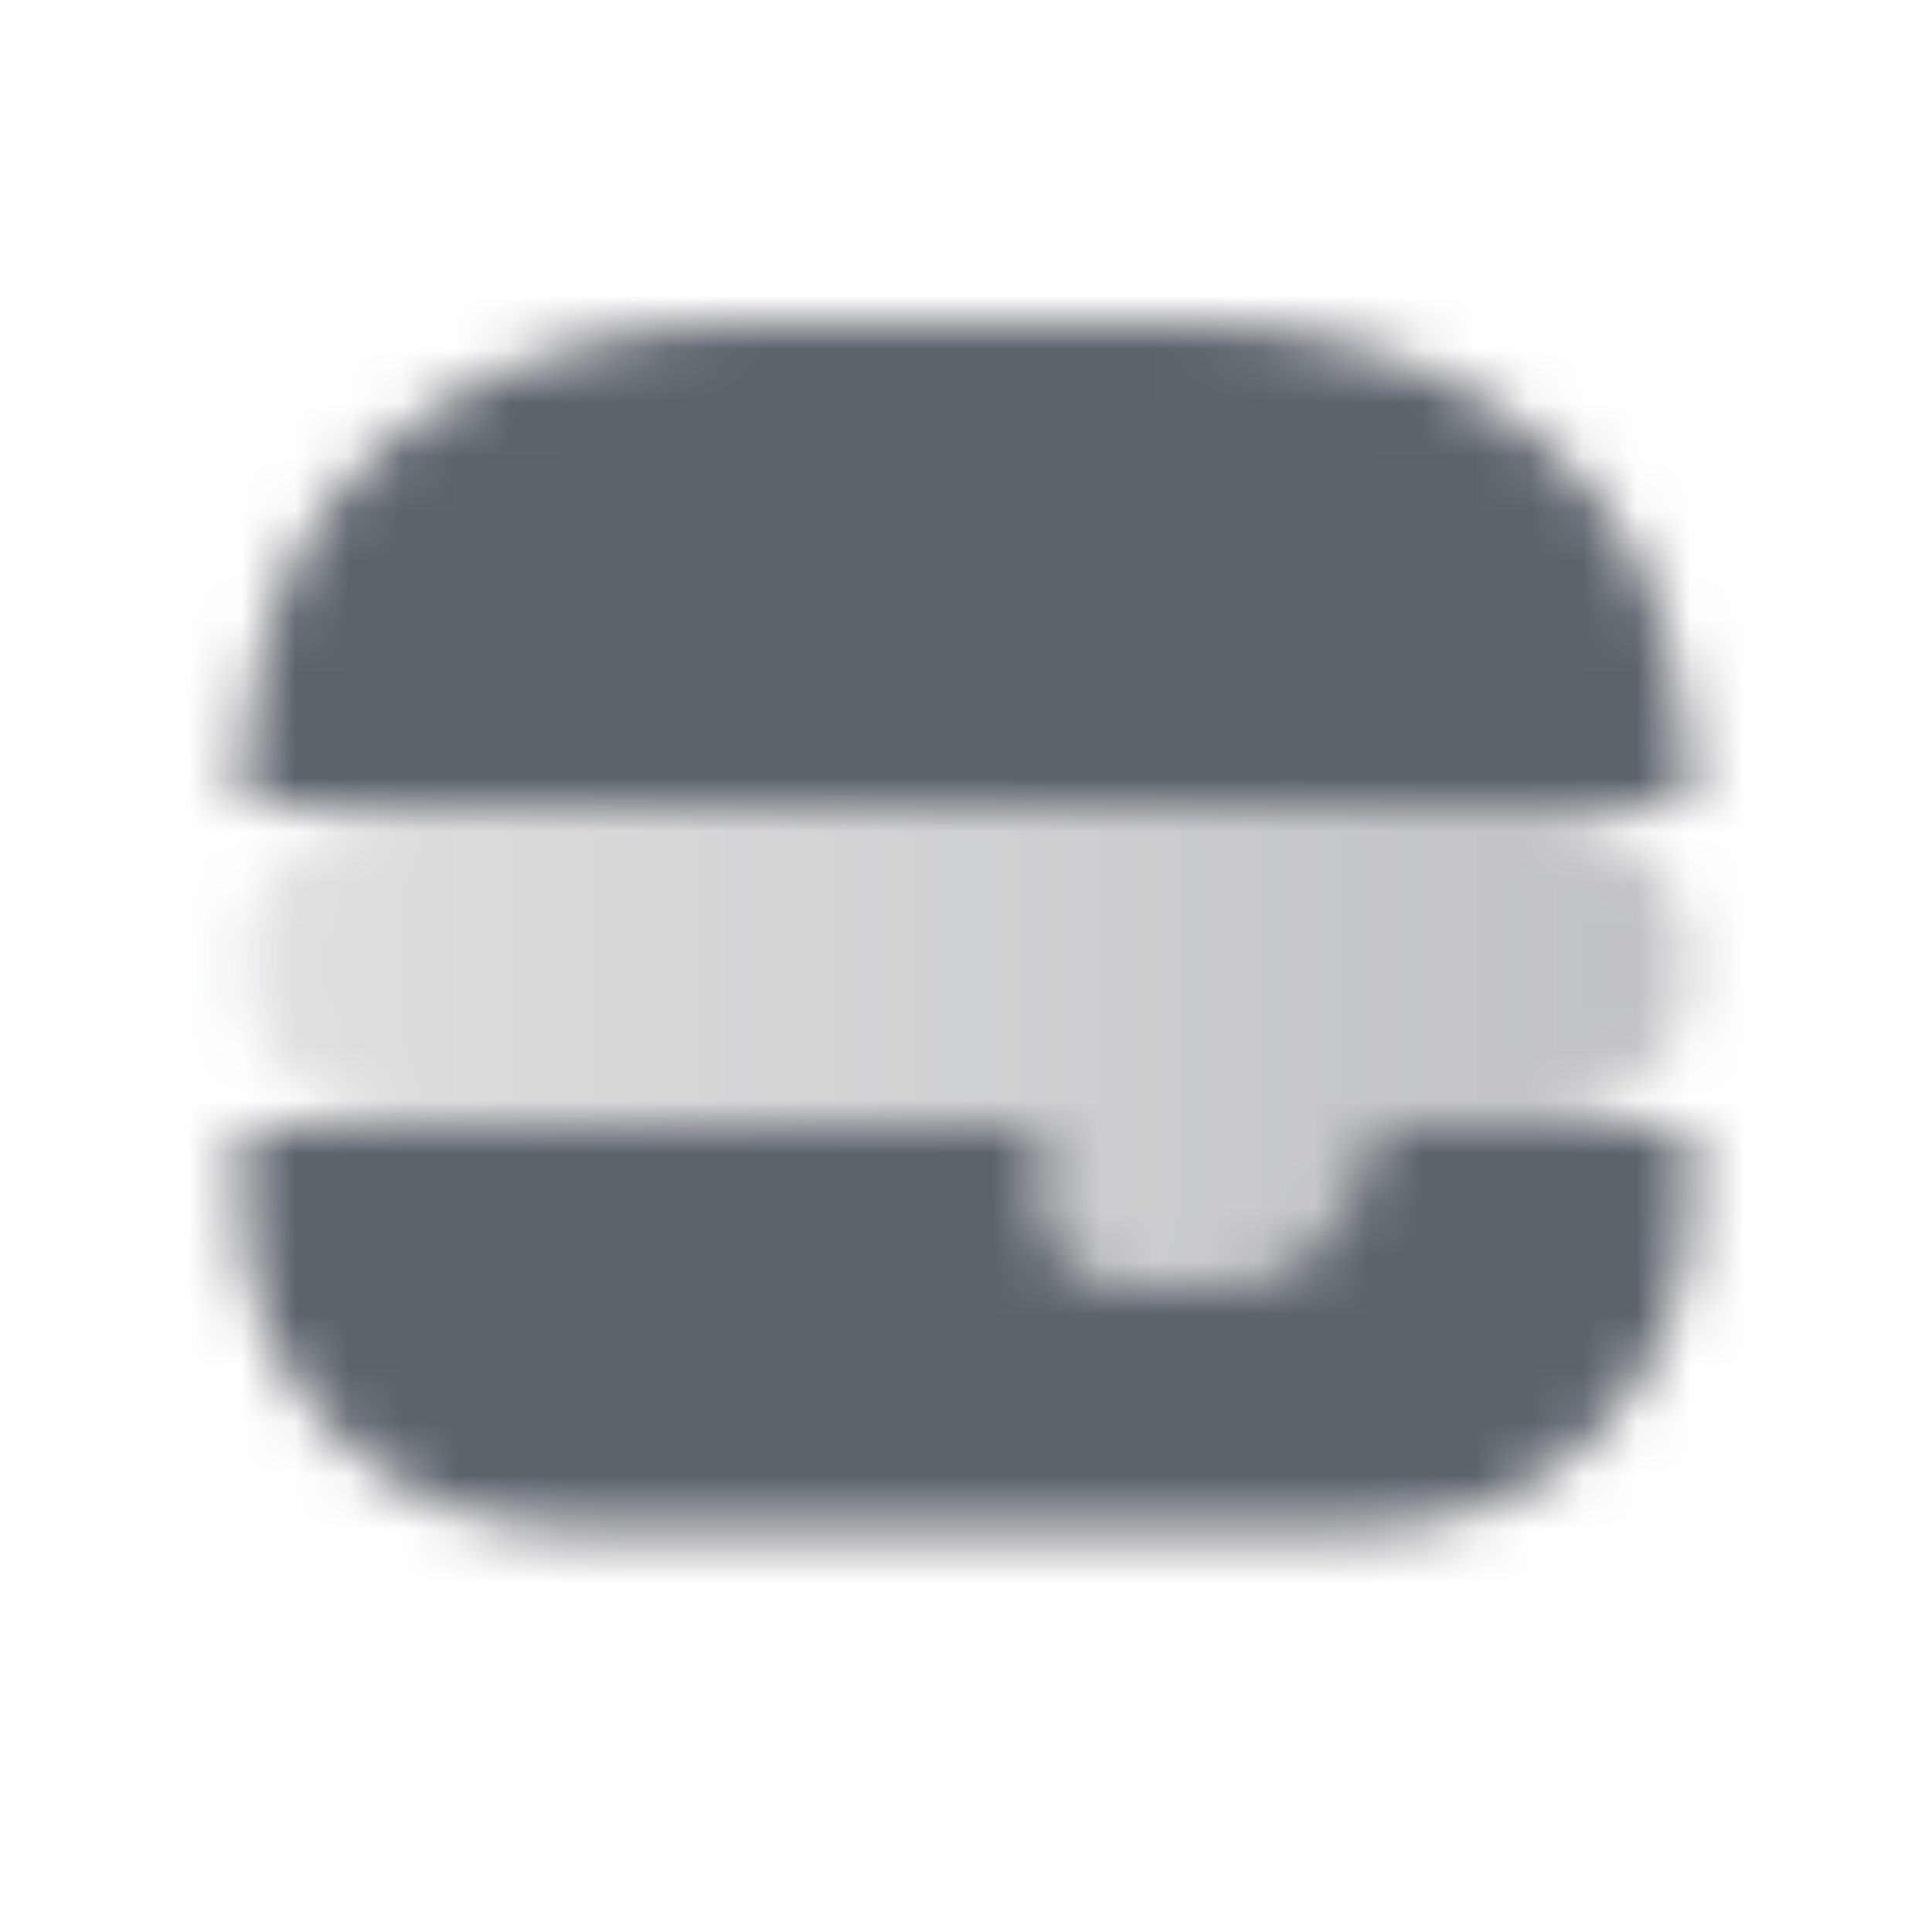
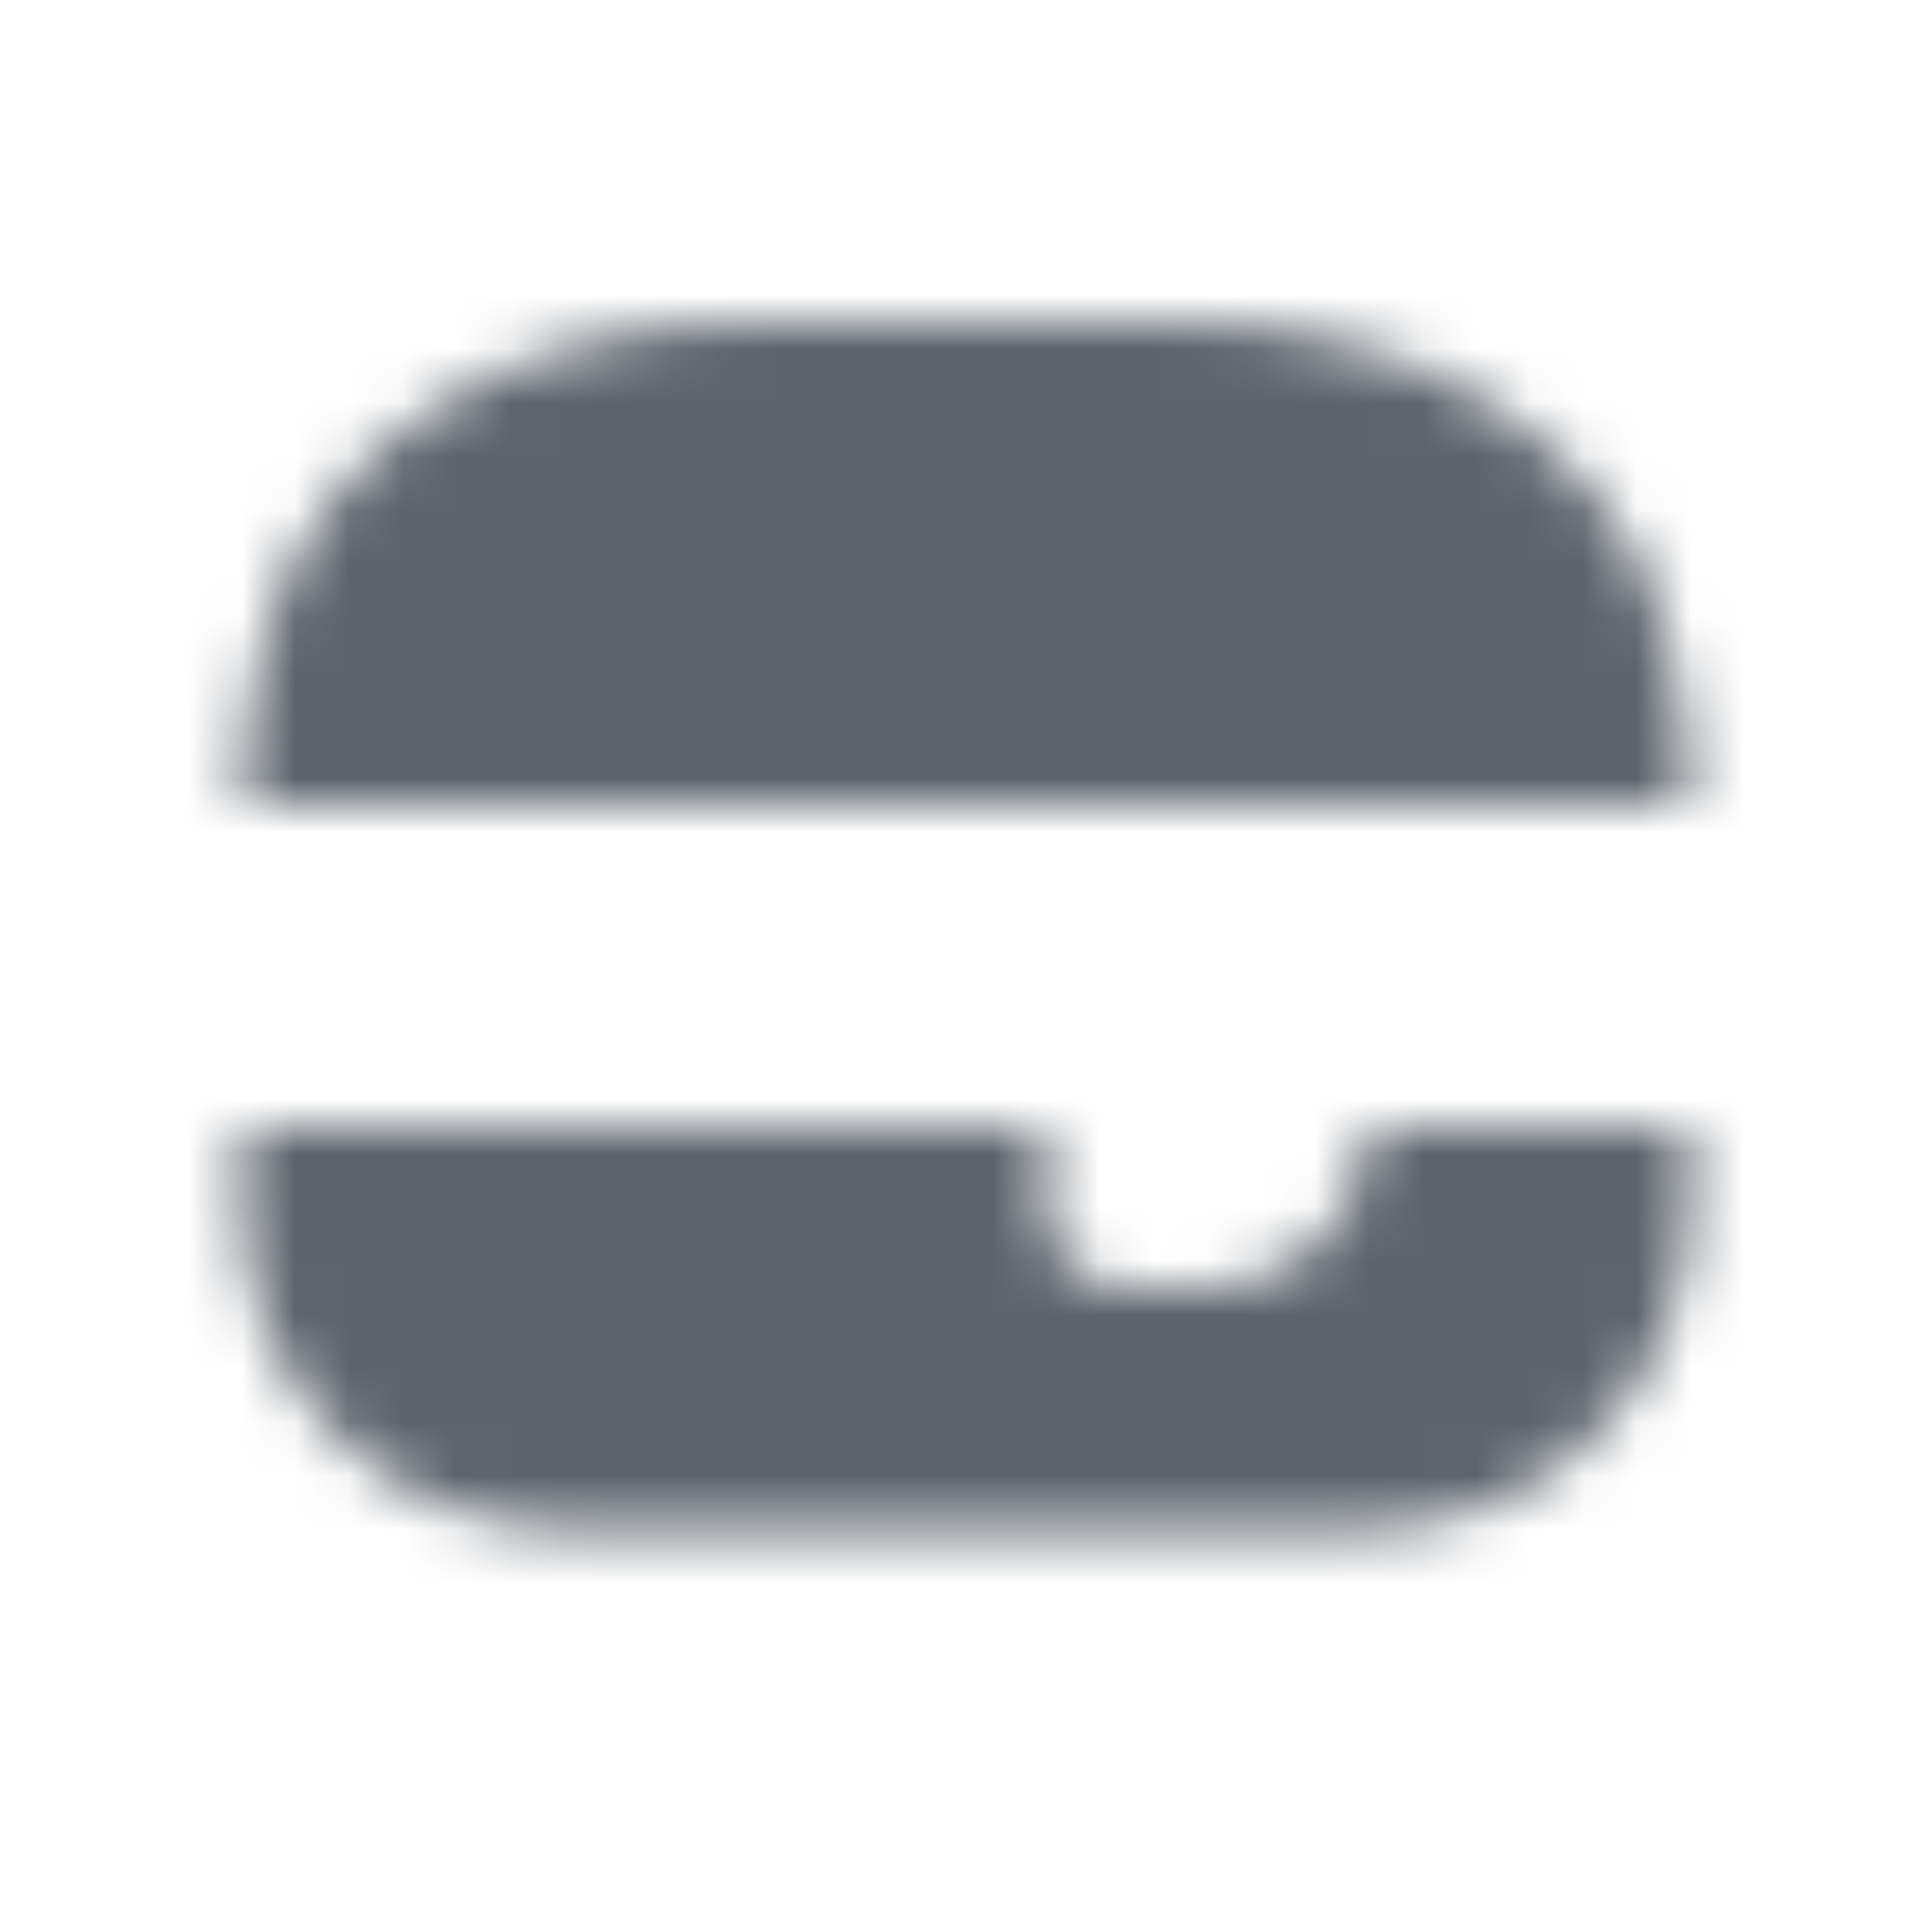
<svg xmlns="http://www.w3.org/2000/svg" width="36" height="36" viewBox="0 0 36 36" fill="none">
  <g clip-path="url(#clip0_2904_2869)">
    <mask id="mask0_2904_2869" style="mask-type:alpha" maskUnits="userSpaceOnUse" x="0" y="0" width="36" height="36">
-       <path fill-rule="evenodd" clip-rule="evenodd" d="M7.5 15C5.843 15 4.5 16.343 4.5 18C4.5 19.657 5.843 21 7.5 21H19.5V24H22.5C24.157 24 25.5 22.657 25.5 21H28.5C30.157 21 31.5 19.657 31.5 18C31.5 16.343 30.157 15 28.5 15H25.5H19.5H7.5Z" fill="url(#paint0_linear_2904_2869)" />
      <path fill-rule="evenodd" clip-rule="evenodd" d="M13.922 6C9.91 6 5.921 7.969 4.927 11.856C4.669 12.864 4.5 13.932 4.5 15H31.5C31.5 13.932 31.331 12.864 31.073 11.856C30.079 7.969 26.09 6 22.078 6H13.922ZM4.5 21H19.5V22.5C19.5 23.328 20.172 24 21 24H22.5C24.157 24 25.5 22.657 25.5 21H31.5V22.5C31.5 25.814 28.814 28.5 25.5 28.5H10.5C7.186 28.5 4.5 25.814 4.5 22.5V21Z" fill="black" />
    </mask>
    <g mask="url(#mask0_2904_2869)">
      <path d="M0 0H36V36H0V0Z" fill="#5C636B" />
    </g>
  </g>
  <defs>
    <linearGradient id="paint0_linear_2904_2869" x1="31.5" y1="18.6" x2="4.5" y2="18.6" gradientUnits="userSpaceOnUse">
      <stop stop-opacity="0.4" />
      <stop offset="1" stop-opacity="0.2" />
    </linearGradient>
    <clipPath id="clip0_2904_2869">
      <rect width="36" height="36" fill="white" />
    </clipPath>
  </defs>
</svg>